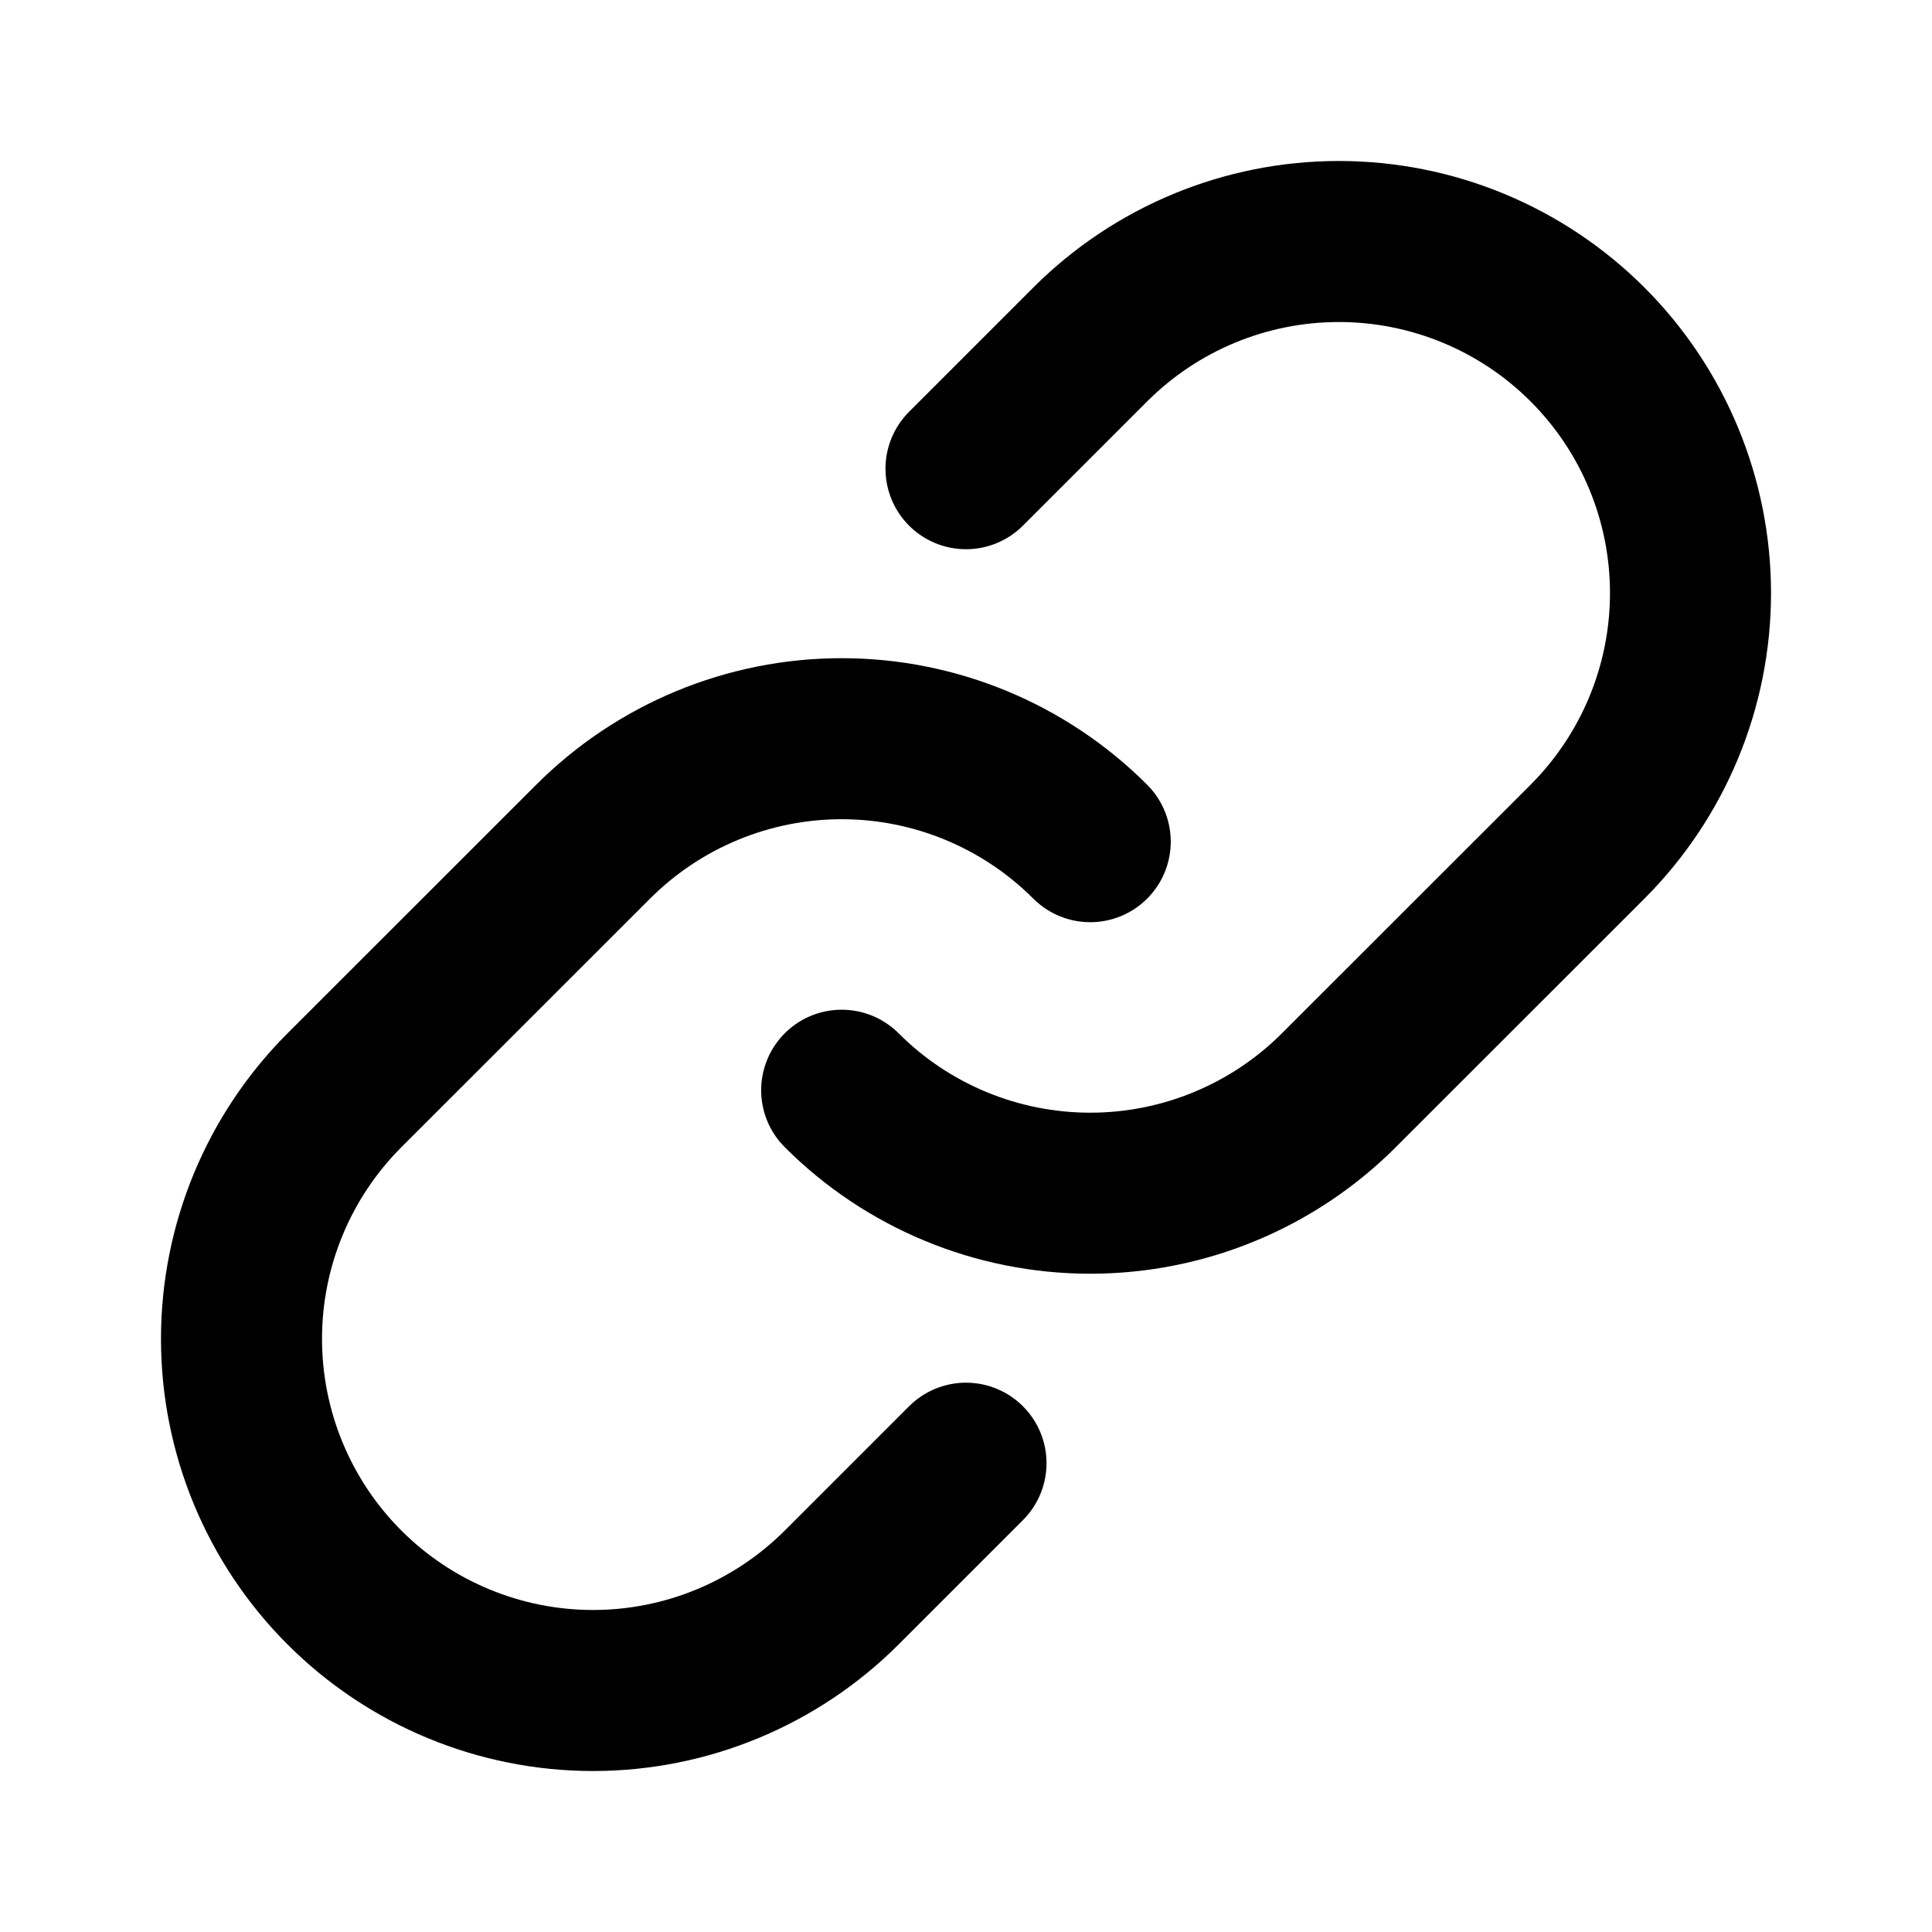
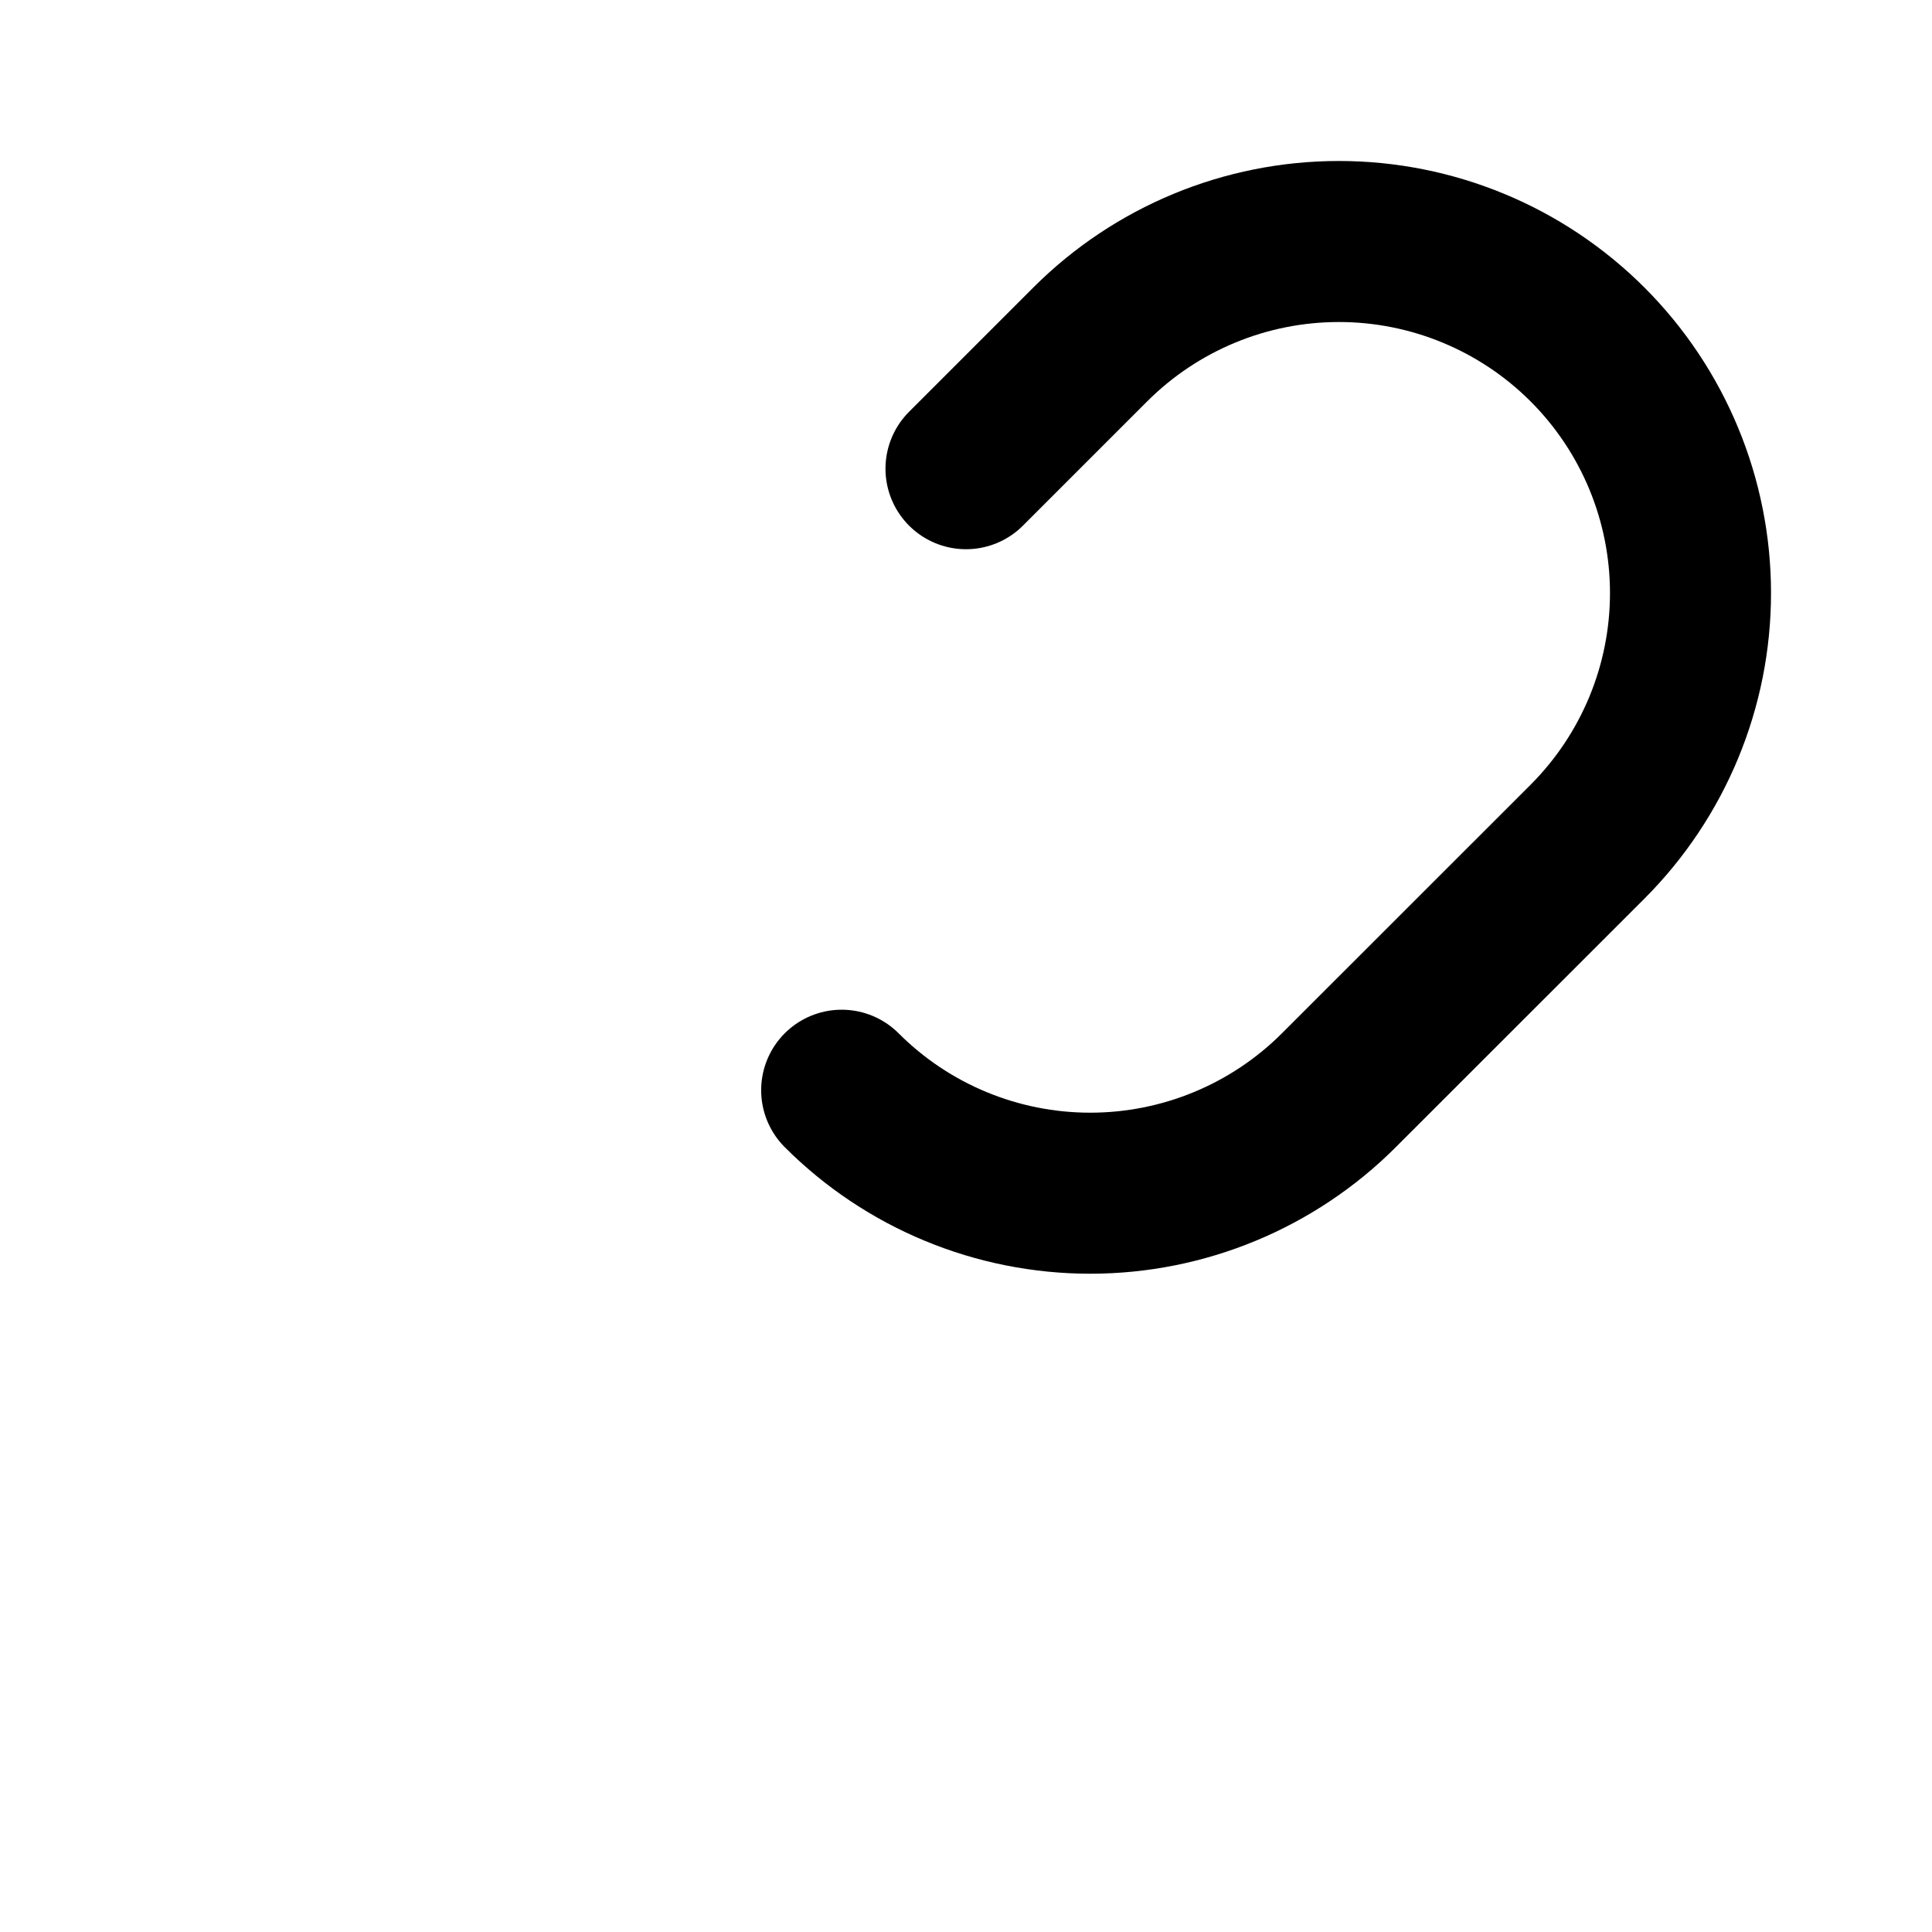
<svg xmlns="http://www.w3.org/2000/svg" width="20" height="20" viewBox="0 0 20 20" fill="none">
  <g id="akar-icons:link-chain">
    <g id="Group">
-       <path id="Vector" d="M11.286 8.713C10.604 8.031 9.678 7.647 8.713 7.647C7.748 7.647 6.822 8.031 6.14 8.713L3.566 11.286C2.883 11.969 2.5 12.895 2.5 13.86C2.5 14.825 2.883 15.751 3.566 16.434C4.248 17.116 5.174 17.5 6.139 17.5C7.105 17.5 8.03 17.116 8.713 16.434L10 15.147" stroke="black" stroke-width="1.667" stroke-linecap="round" stroke-linejoin="round" />
      <path id="Vector_2" d="M8.713 11.286C9.395 11.969 10.321 12.352 11.286 12.352C12.251 12.352 13.177 11.969 13.86 11.286L16.434 8.713C17.116 8.03 17.5 7.105 17.5 6.139C17.5 5.174 17.116 4.248 16.434 3.566C15.751 2.883 14.825 2.5 13.86 2.5C12.895 2.5 11.969 2.883 11.286 3.566L10 4.852" stroke="black" stroke-width="1.667" stroke-linecap="round" stroke-linejoin="round" />
    </g>
  </g>
</svg>